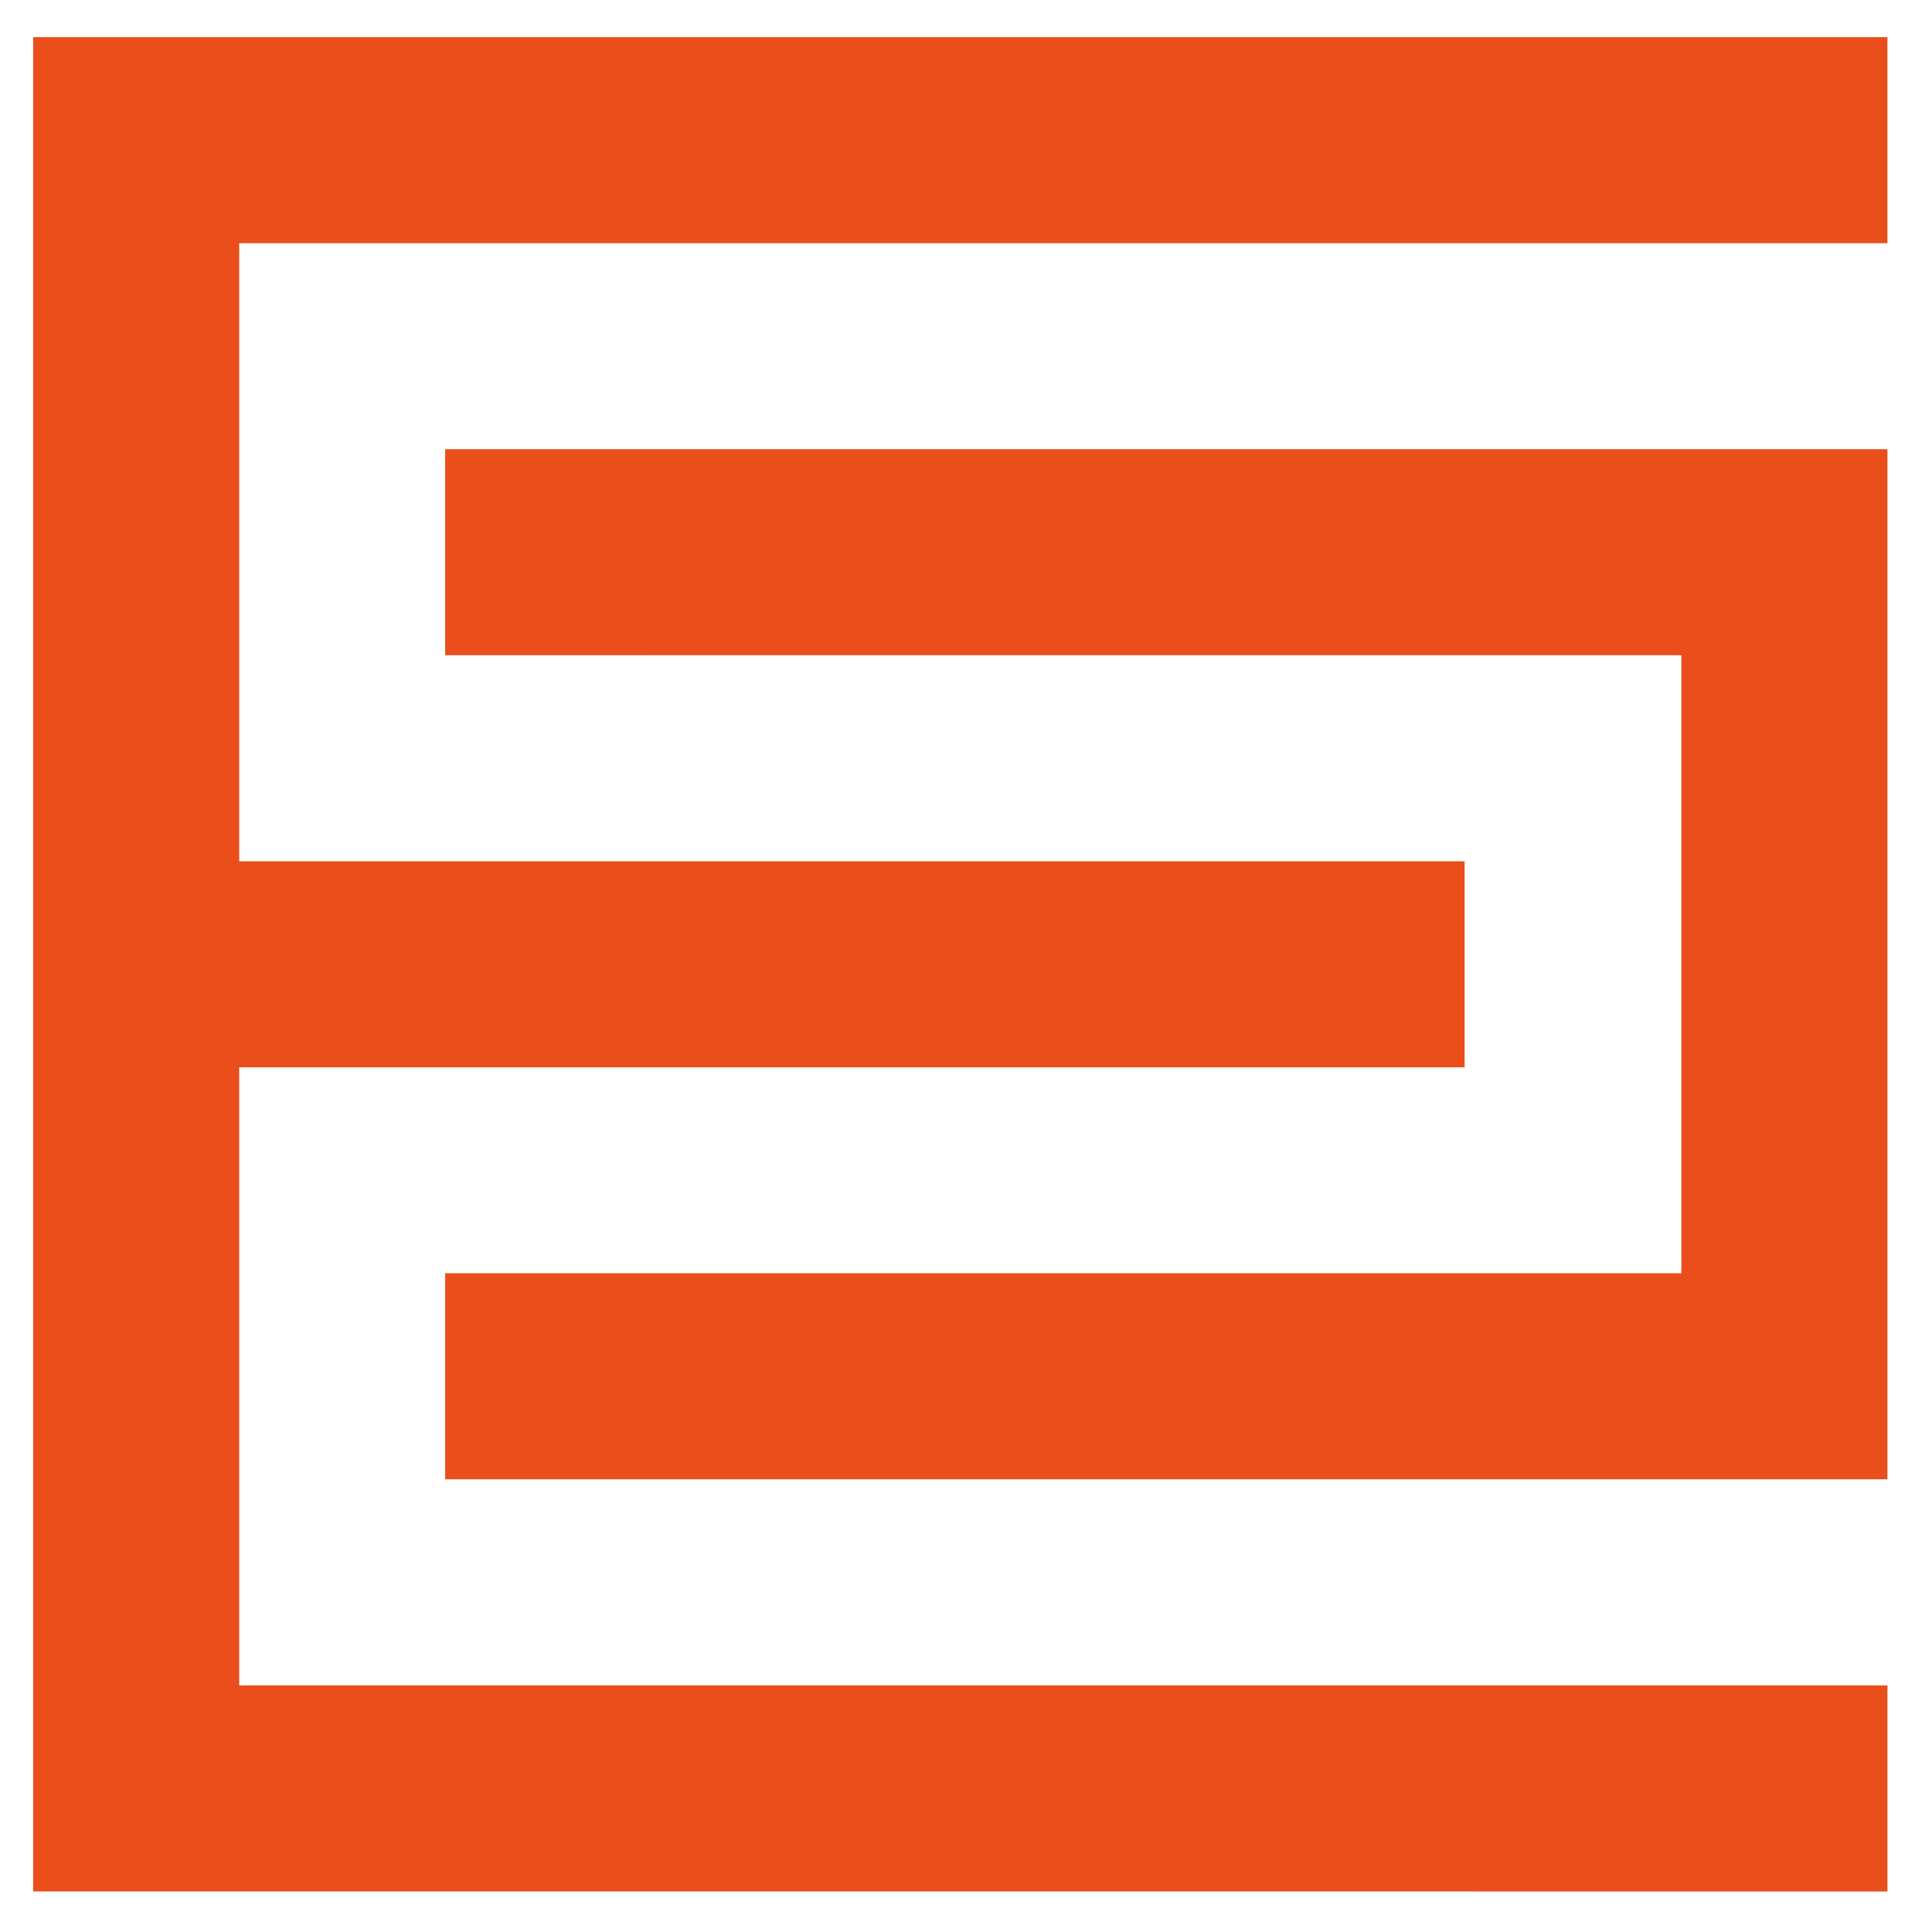
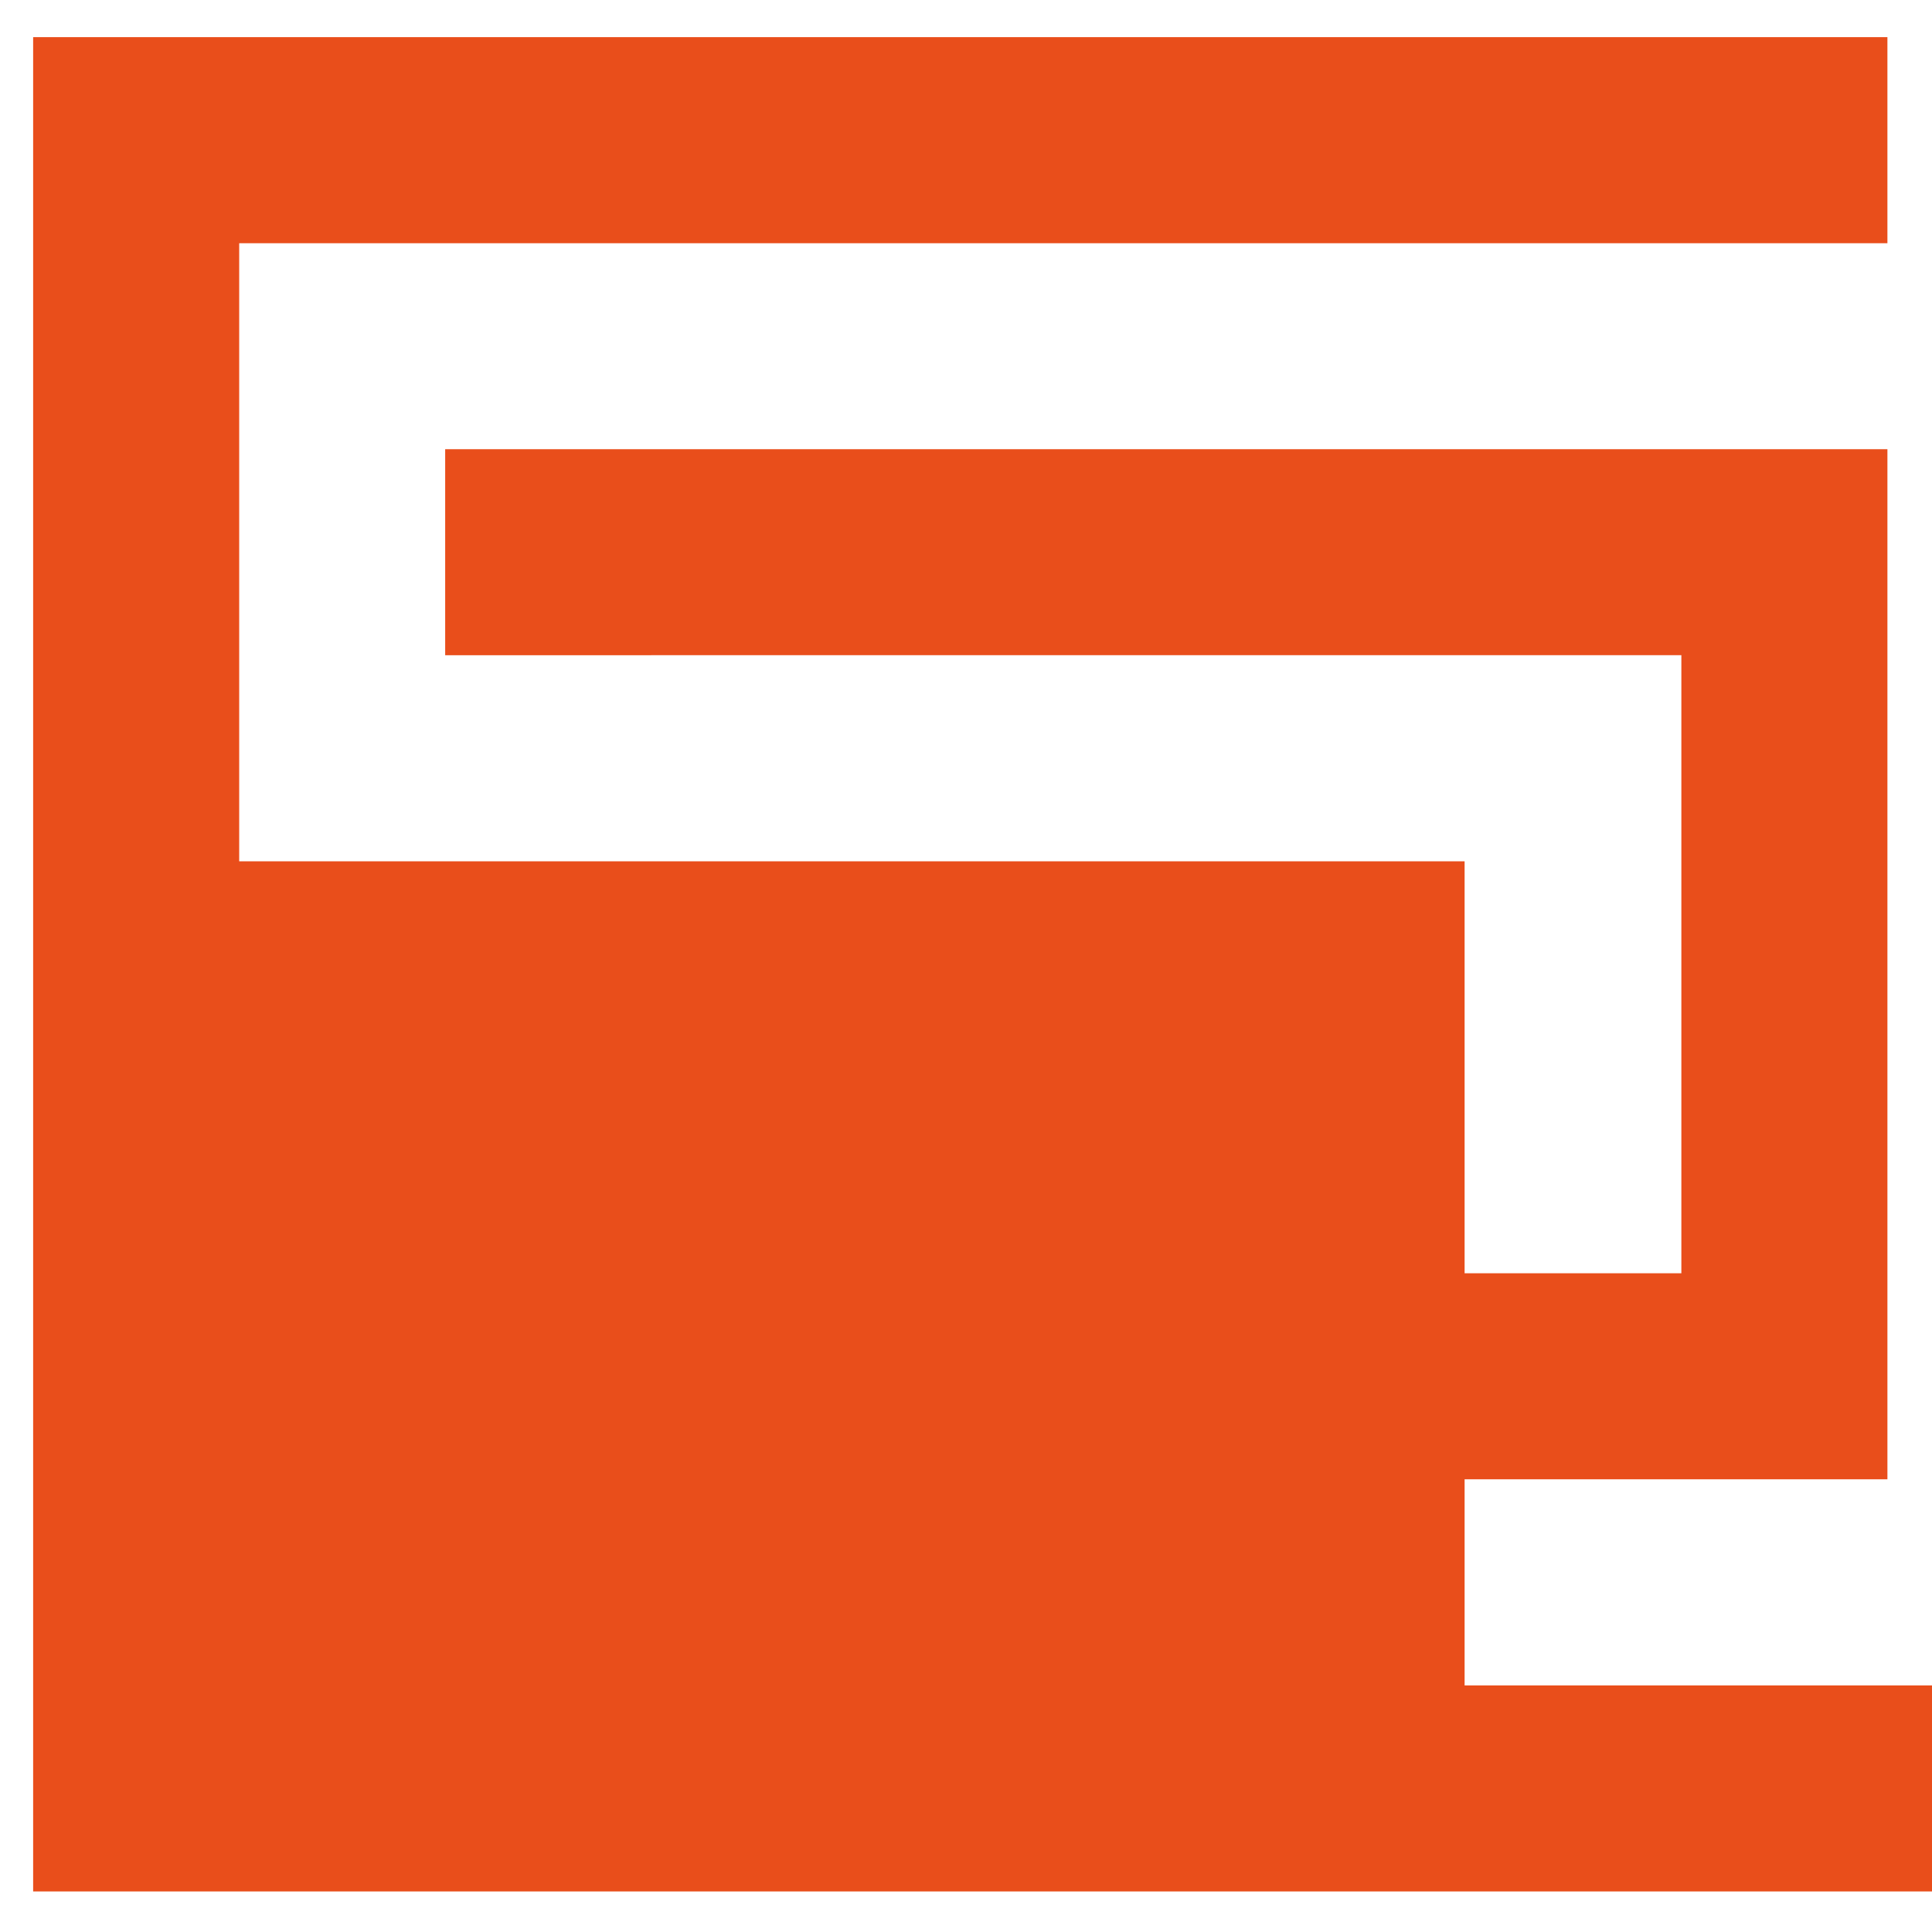
<svg xmlns="http://www.w3.org/2000/svg" id="Lager_1" data-name="Lager 1" version="1.1" viewBox="0 0 260 260">
  <defs>
    <style>
      .cls-1 {
        fill: #e94e1b;
        stroke-width: 0px;
      }
    </style>
  </defs>
-   <path class="cls-1" d="M87.64,88.18h-27.73v-27.73h194.09v138.63H59.91v-27.73h166.36v-83.18H87.64ZM198.55,254.54H4.46V5h249.54v27.73H32.19v83.18h164.91v27.73H32.19v83.18h221.81v27.73h-55.45Z" />
+   <path class="cls-1" d="M87.64,88.18h-27.73v-27.73h194.09v138.63H59.91v-27.73h166.36v-83.18H87.64ZM198.55,254.54H4.46V5h249.54v27.73H32.19v83.18h164.91v27.73v83.18h221.81v27.73h-55.45Z" />
</svg>